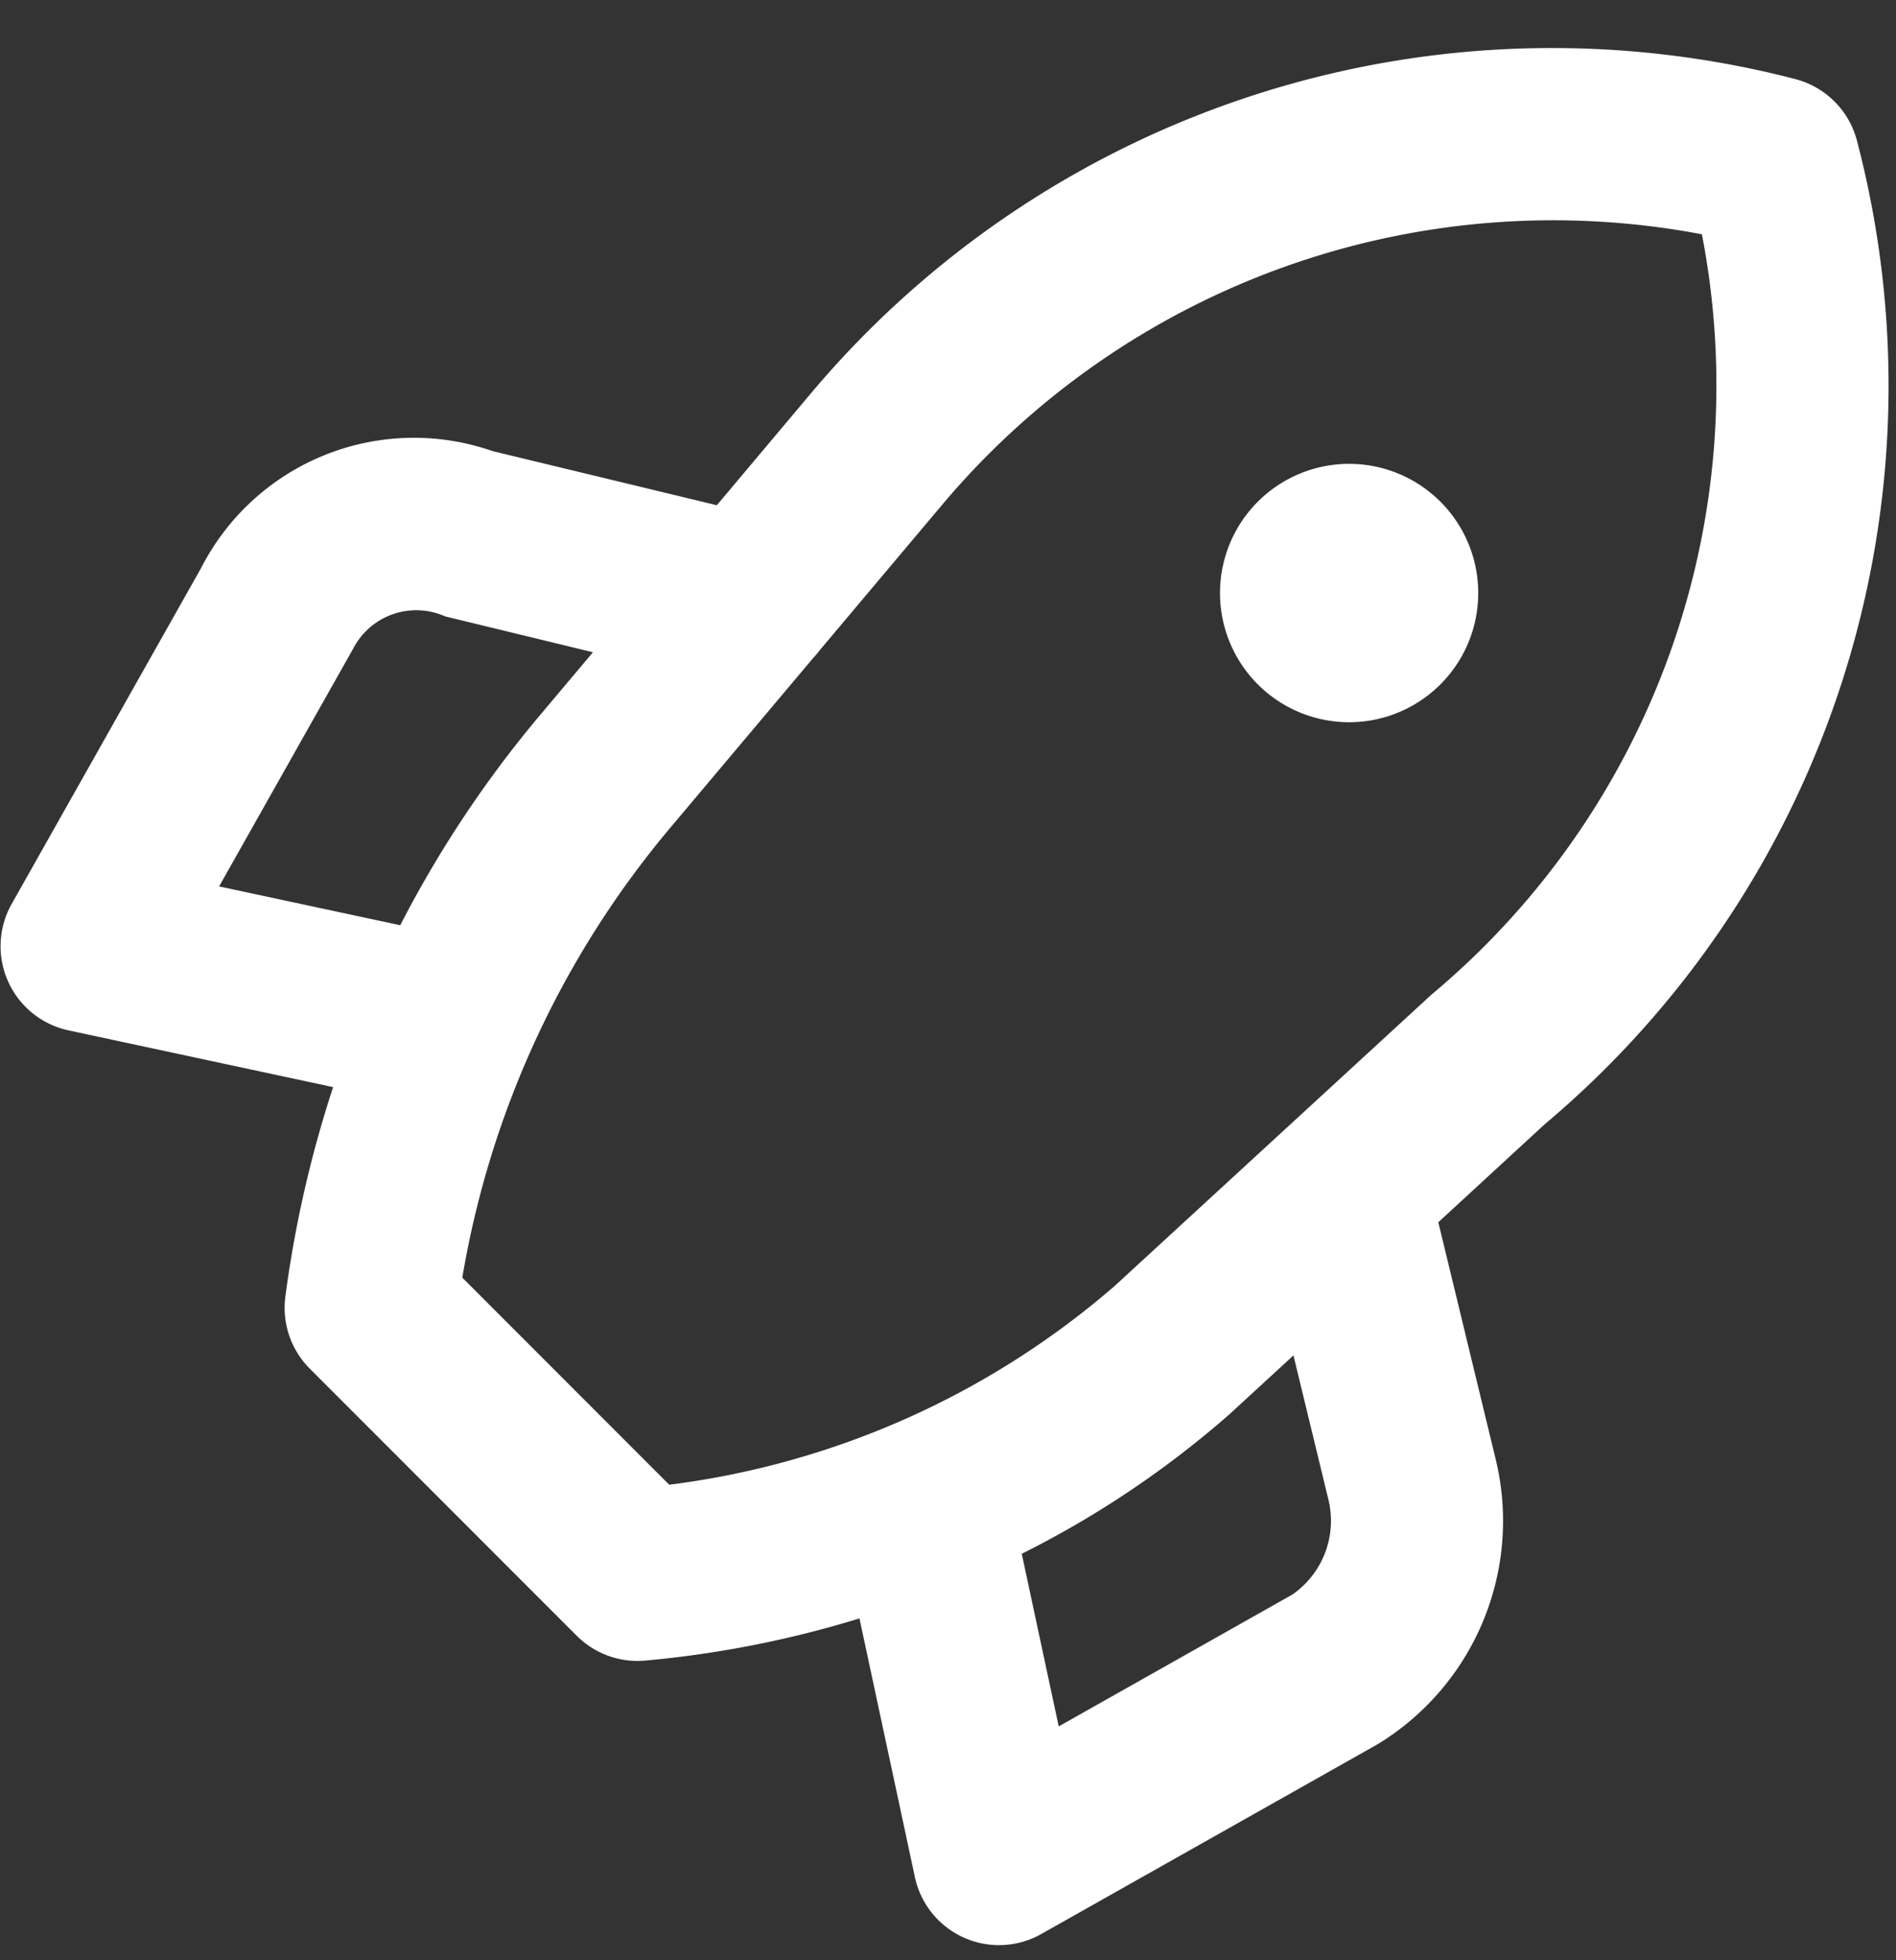
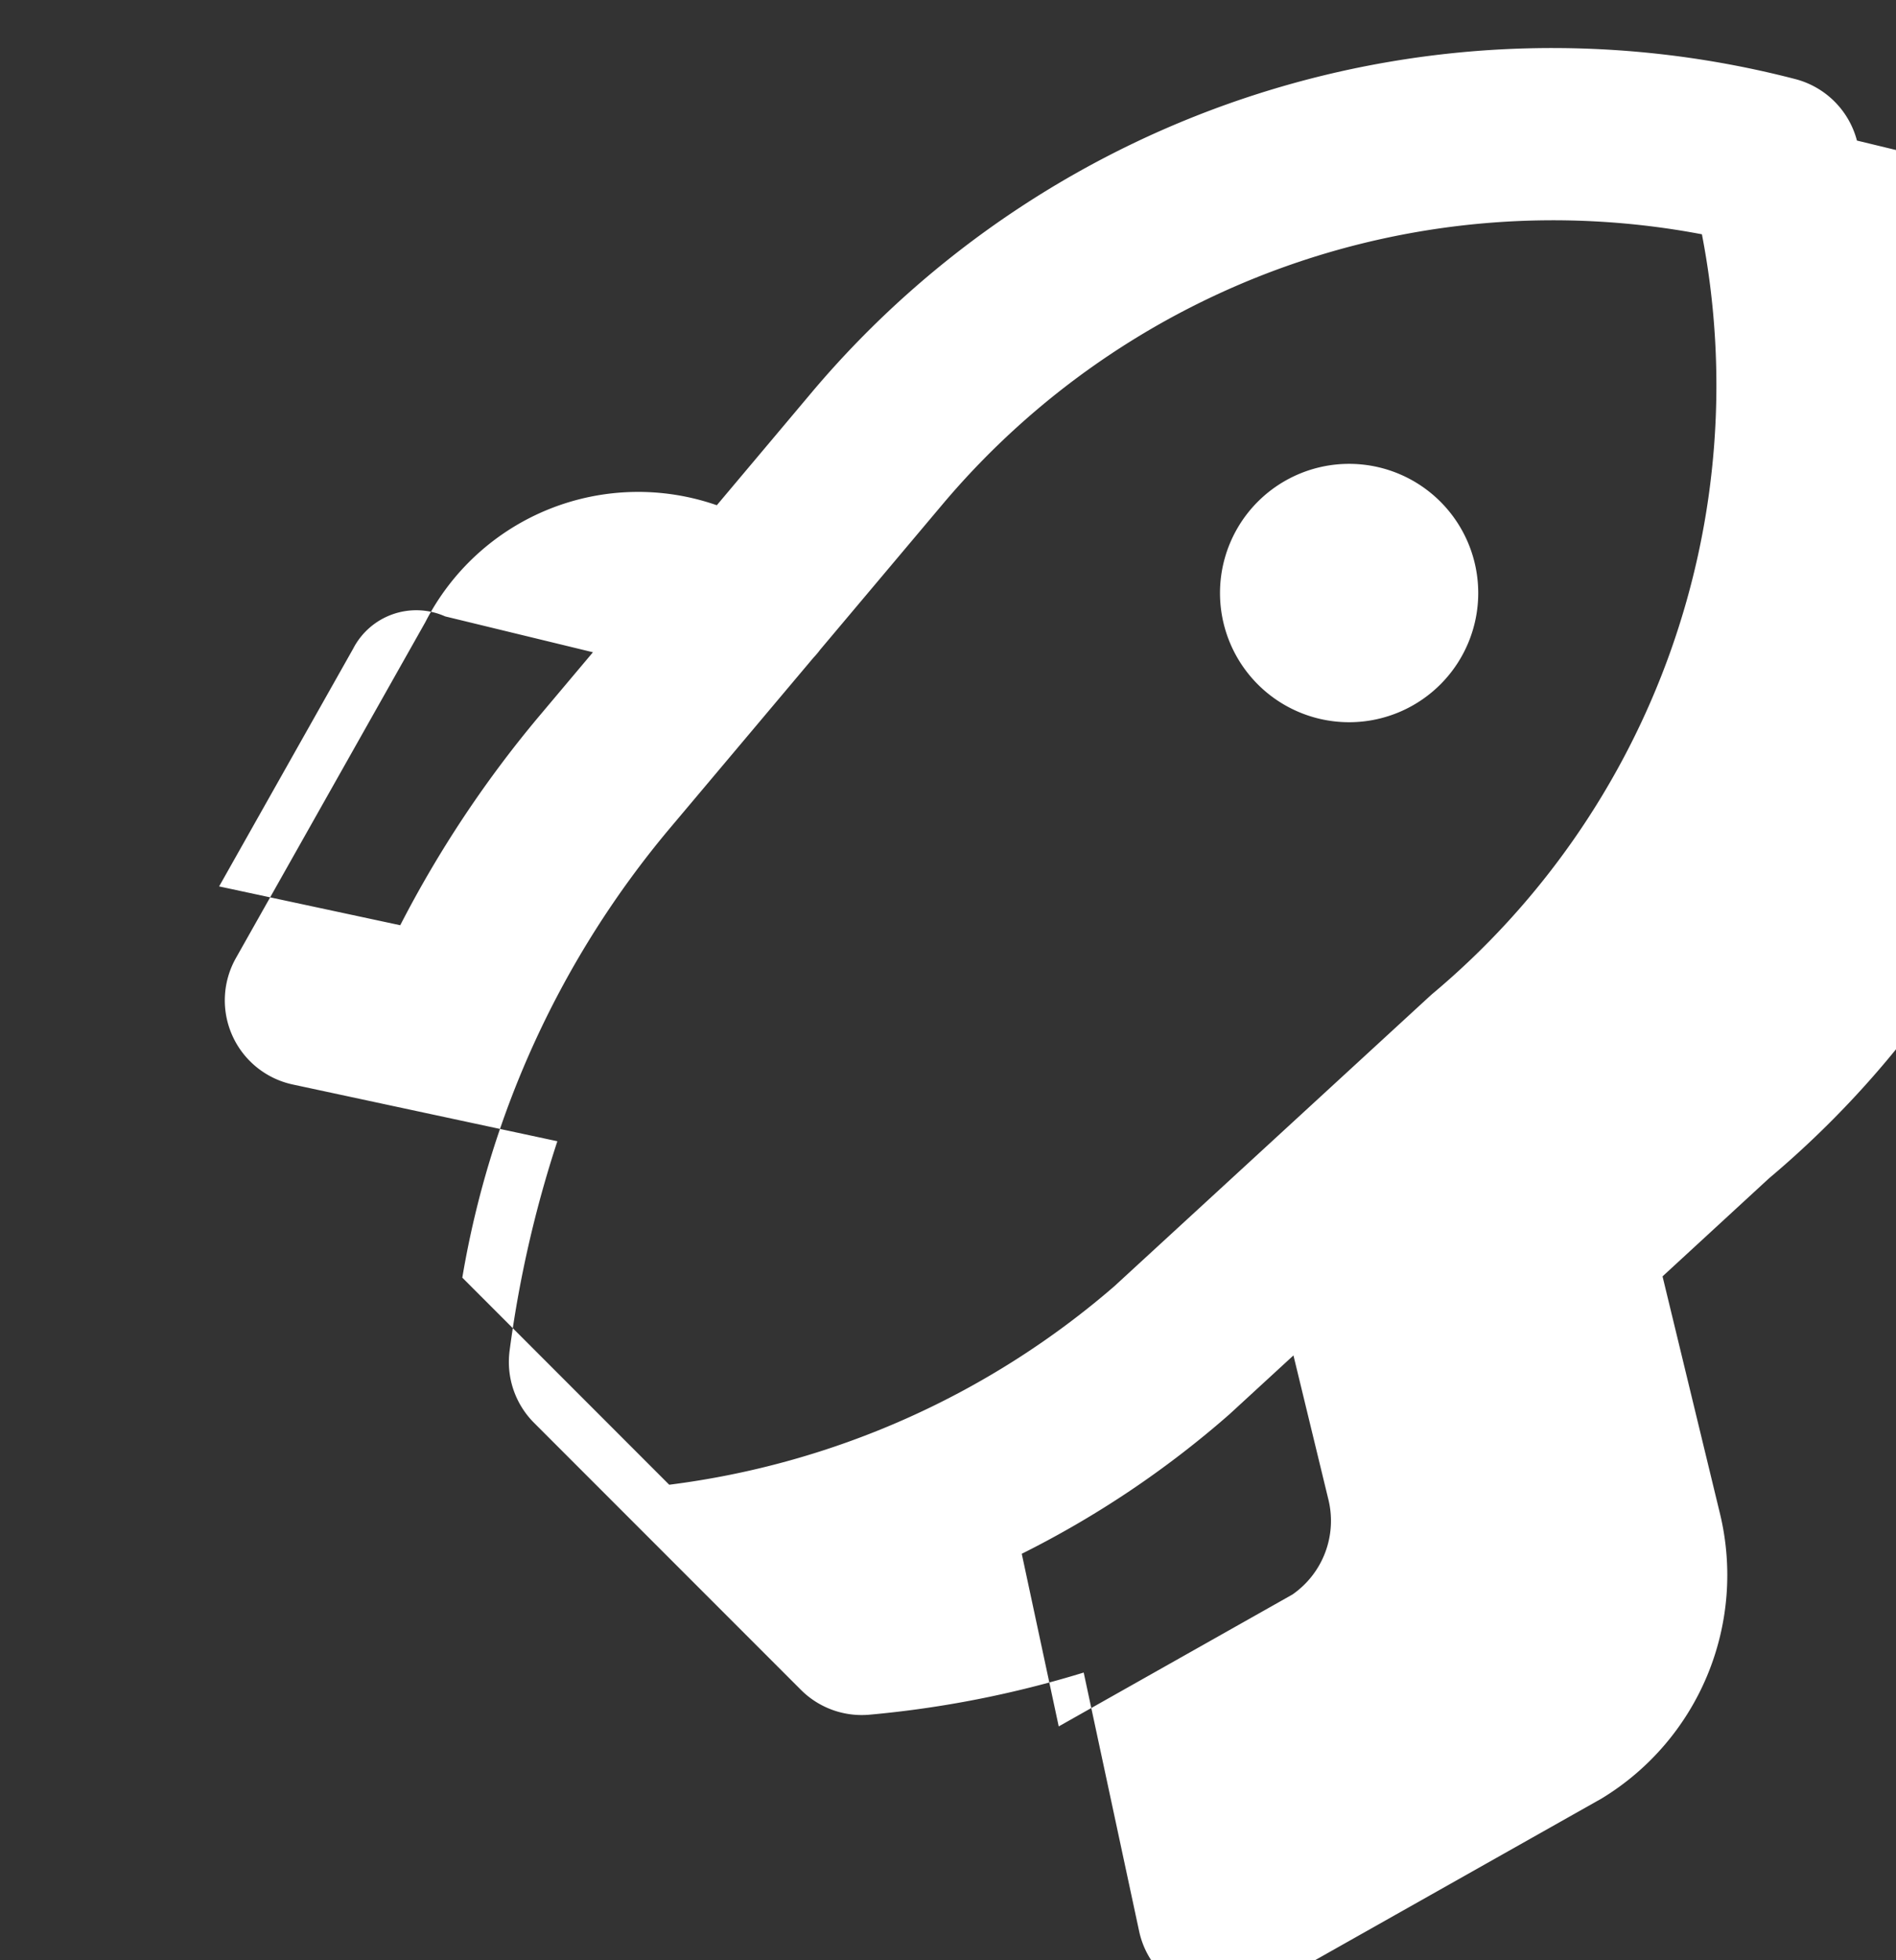
<svg xmlns="http://www.w3.org/2000/svg" width="30" height="31" fill="none">
  <rect width="100%" height="100%" fill="#333333" stroke="none" />
-   <path fill="#fff" d="M29.382 2.223a1.363 1.363 0 0 0-.97-.971A15.324 15.324 0 0 0 12.86 6.186L11.342 7.99l-3.548-.856a3.782 3.782 0 0 0-4.612 1.849l-2.996 5.31a1.361 1.361 0 0 0 .9 2.002l4.185.897a18.277 18.277 0 0 0-.756 3.315 1.362 1.362 0 0 0 .388 1.139l4.222 4.222a1.36 1.36 0 0 0 1.081.393 16.57 16.57 0 0 0 3.393-.667l.877 4.09a1.361 1.361 0 0 0 2 .901l5.32-3a4.134 4.134 0 0 0 1.872-4.499l-.91-3.757 1.684-1.55a15.258 15.258 0 0 0 4.94-15.555ZM3.467 14.018l2.12-3.758a1.124 1.124 0 0 1 1.457-.512l2.338.567-.885 1.051a17.833 17.833 0 0 0-2.164 3.266l-2.866-.614ZM20.45 25.216l-3.698 2.086-.585-2.73a15.444 15.444 0 0 0 3.286-2.206l1.013-.931.55 2.267a1.418 1.418 0 0 1-.566 1.514Zm2.199-9.486-5.018 4.612a13.31 13.31 0 0 1-7.042 3.138l-3.274-3.275a14.887 14.887 0 0 1 3.27-7.09l2.285-2.713c.038-.04.074-.082.107-.127l1.954-2.32a12.635 12.635 0 0 1 11.998-4.25 12.553 12.553 0 0 1-4.28 12.025Zm-1.257-8.394a2.043 2.043 0 1 0 0 4.085 2.043 2.043 0 0 0 0-4.085Z" />
+   <path fill="#fff" d="M29.382 2.223a1.363 1.363 0 0 0-.97-.971A15.324 15.324 0 0 0 12.86 6.186L11.342 7.99a3.782 3.782 0 0 0-4.612 1.849l-2.996 5.31a1.361 1.361 0 0 0 .9 2.002l4.185.897a18.277 18.277 0 0 0-.756 3.315 1.362 1.362 0 0 0 .388 1.139l4.222 4.222a1.36 1.36 0 0 0 1.081.393 16.57 16.57 0 0 0 3.393-.667l.877 4.09a1.361 1.361 0 0 0 2 .901l5.32-3a4.134 4.134 0 0 0 1.872-4.499l-.91-3.757 1.684-1.55a15.258 15.258 0 0 0 4.94-15.555ZM3.467 14.018l2.12-3.758a1.124 1.124 0 0 1 1.457-.512l2.338.567-.885 1.051a17.833 17.833 0 0 0-2.164 3.266l-2.866-.614ZM20.45 25.216l-3.698 2.086-.585-2.73a15.444 15.444 0 0 0 3.286-2.206l1.013-.931.55 2.267a1.418 1.418 0 0 1-.566 1.514Zm2.199-9.486-5.018 4.612a13.31 13.31 0 0 1-7.042 3.138l-3.274-3.275a14.887 14.887 0 0 1 3.27-7.09l2.285-2.713c.038-.04.074-.082.107-.127l1.954-2.32a12.635 12.635 0 0 1 11.998-4.25 12.553 12.553 0 0 1-4.28 12.025Zm-1.257-8.394a2.043 2.043 0 1 0 0 4.085 2.043 2.043 0 0 0 0-4.085Z" />
</svg>